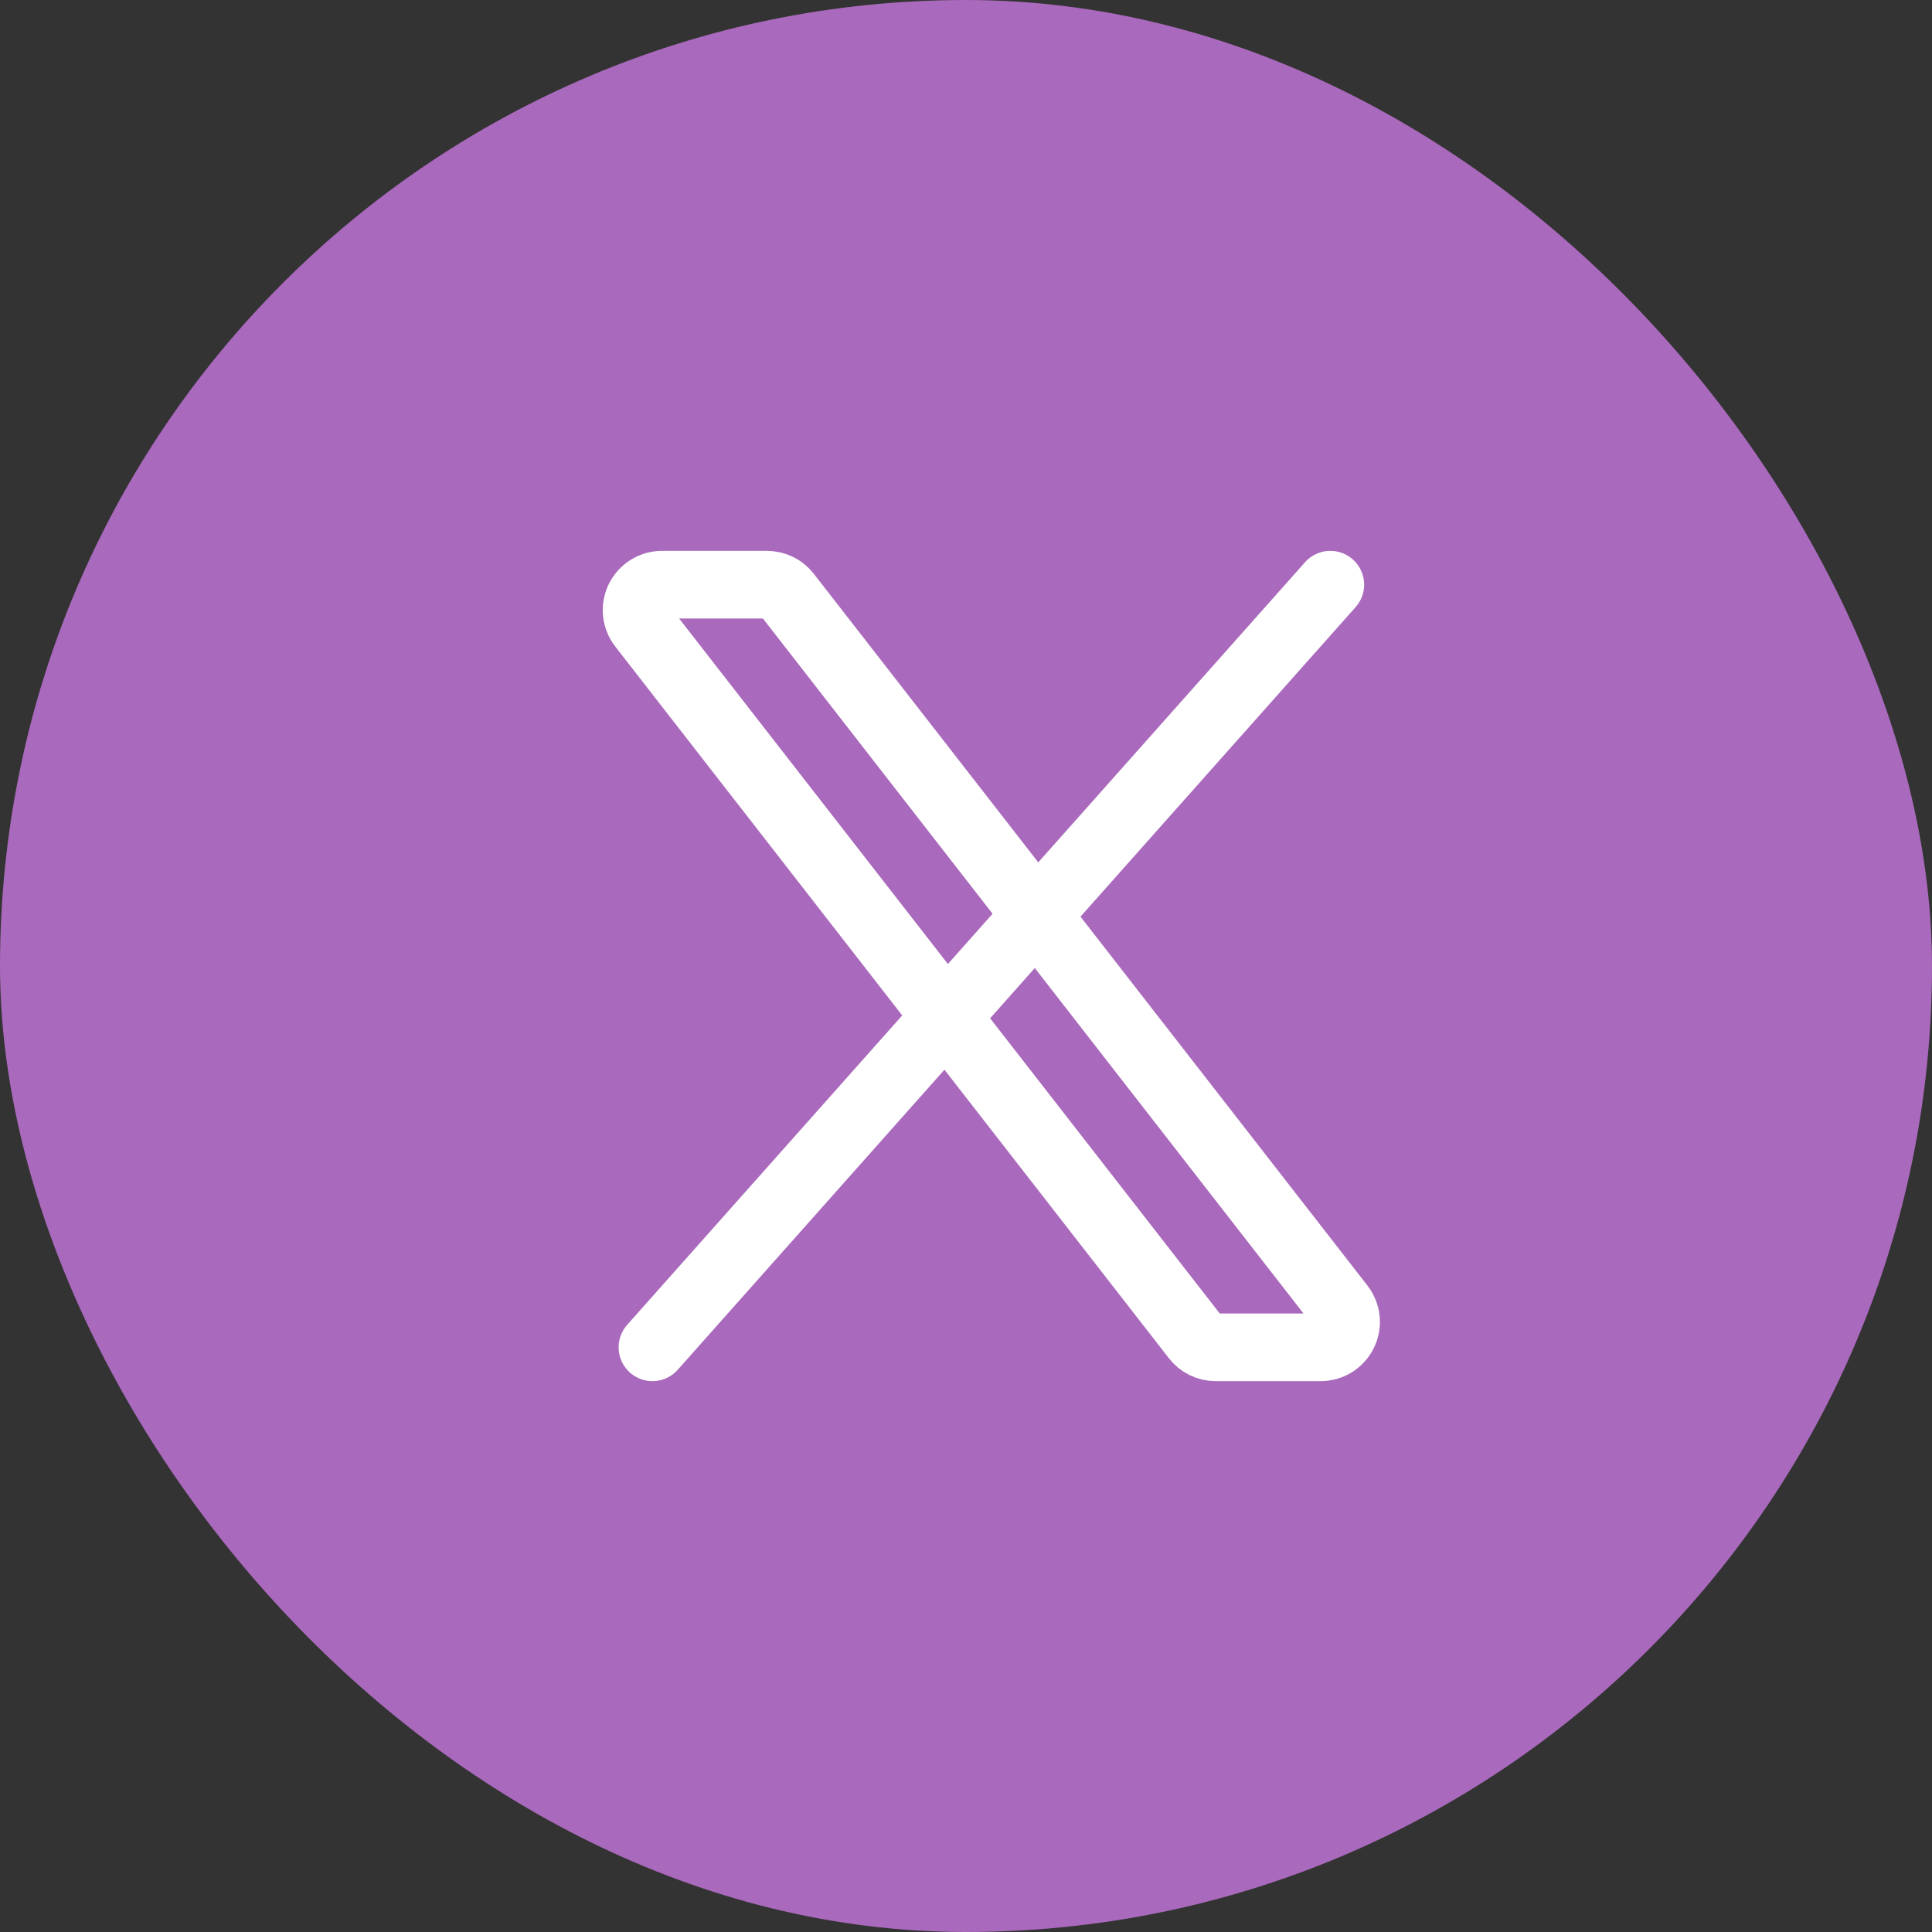
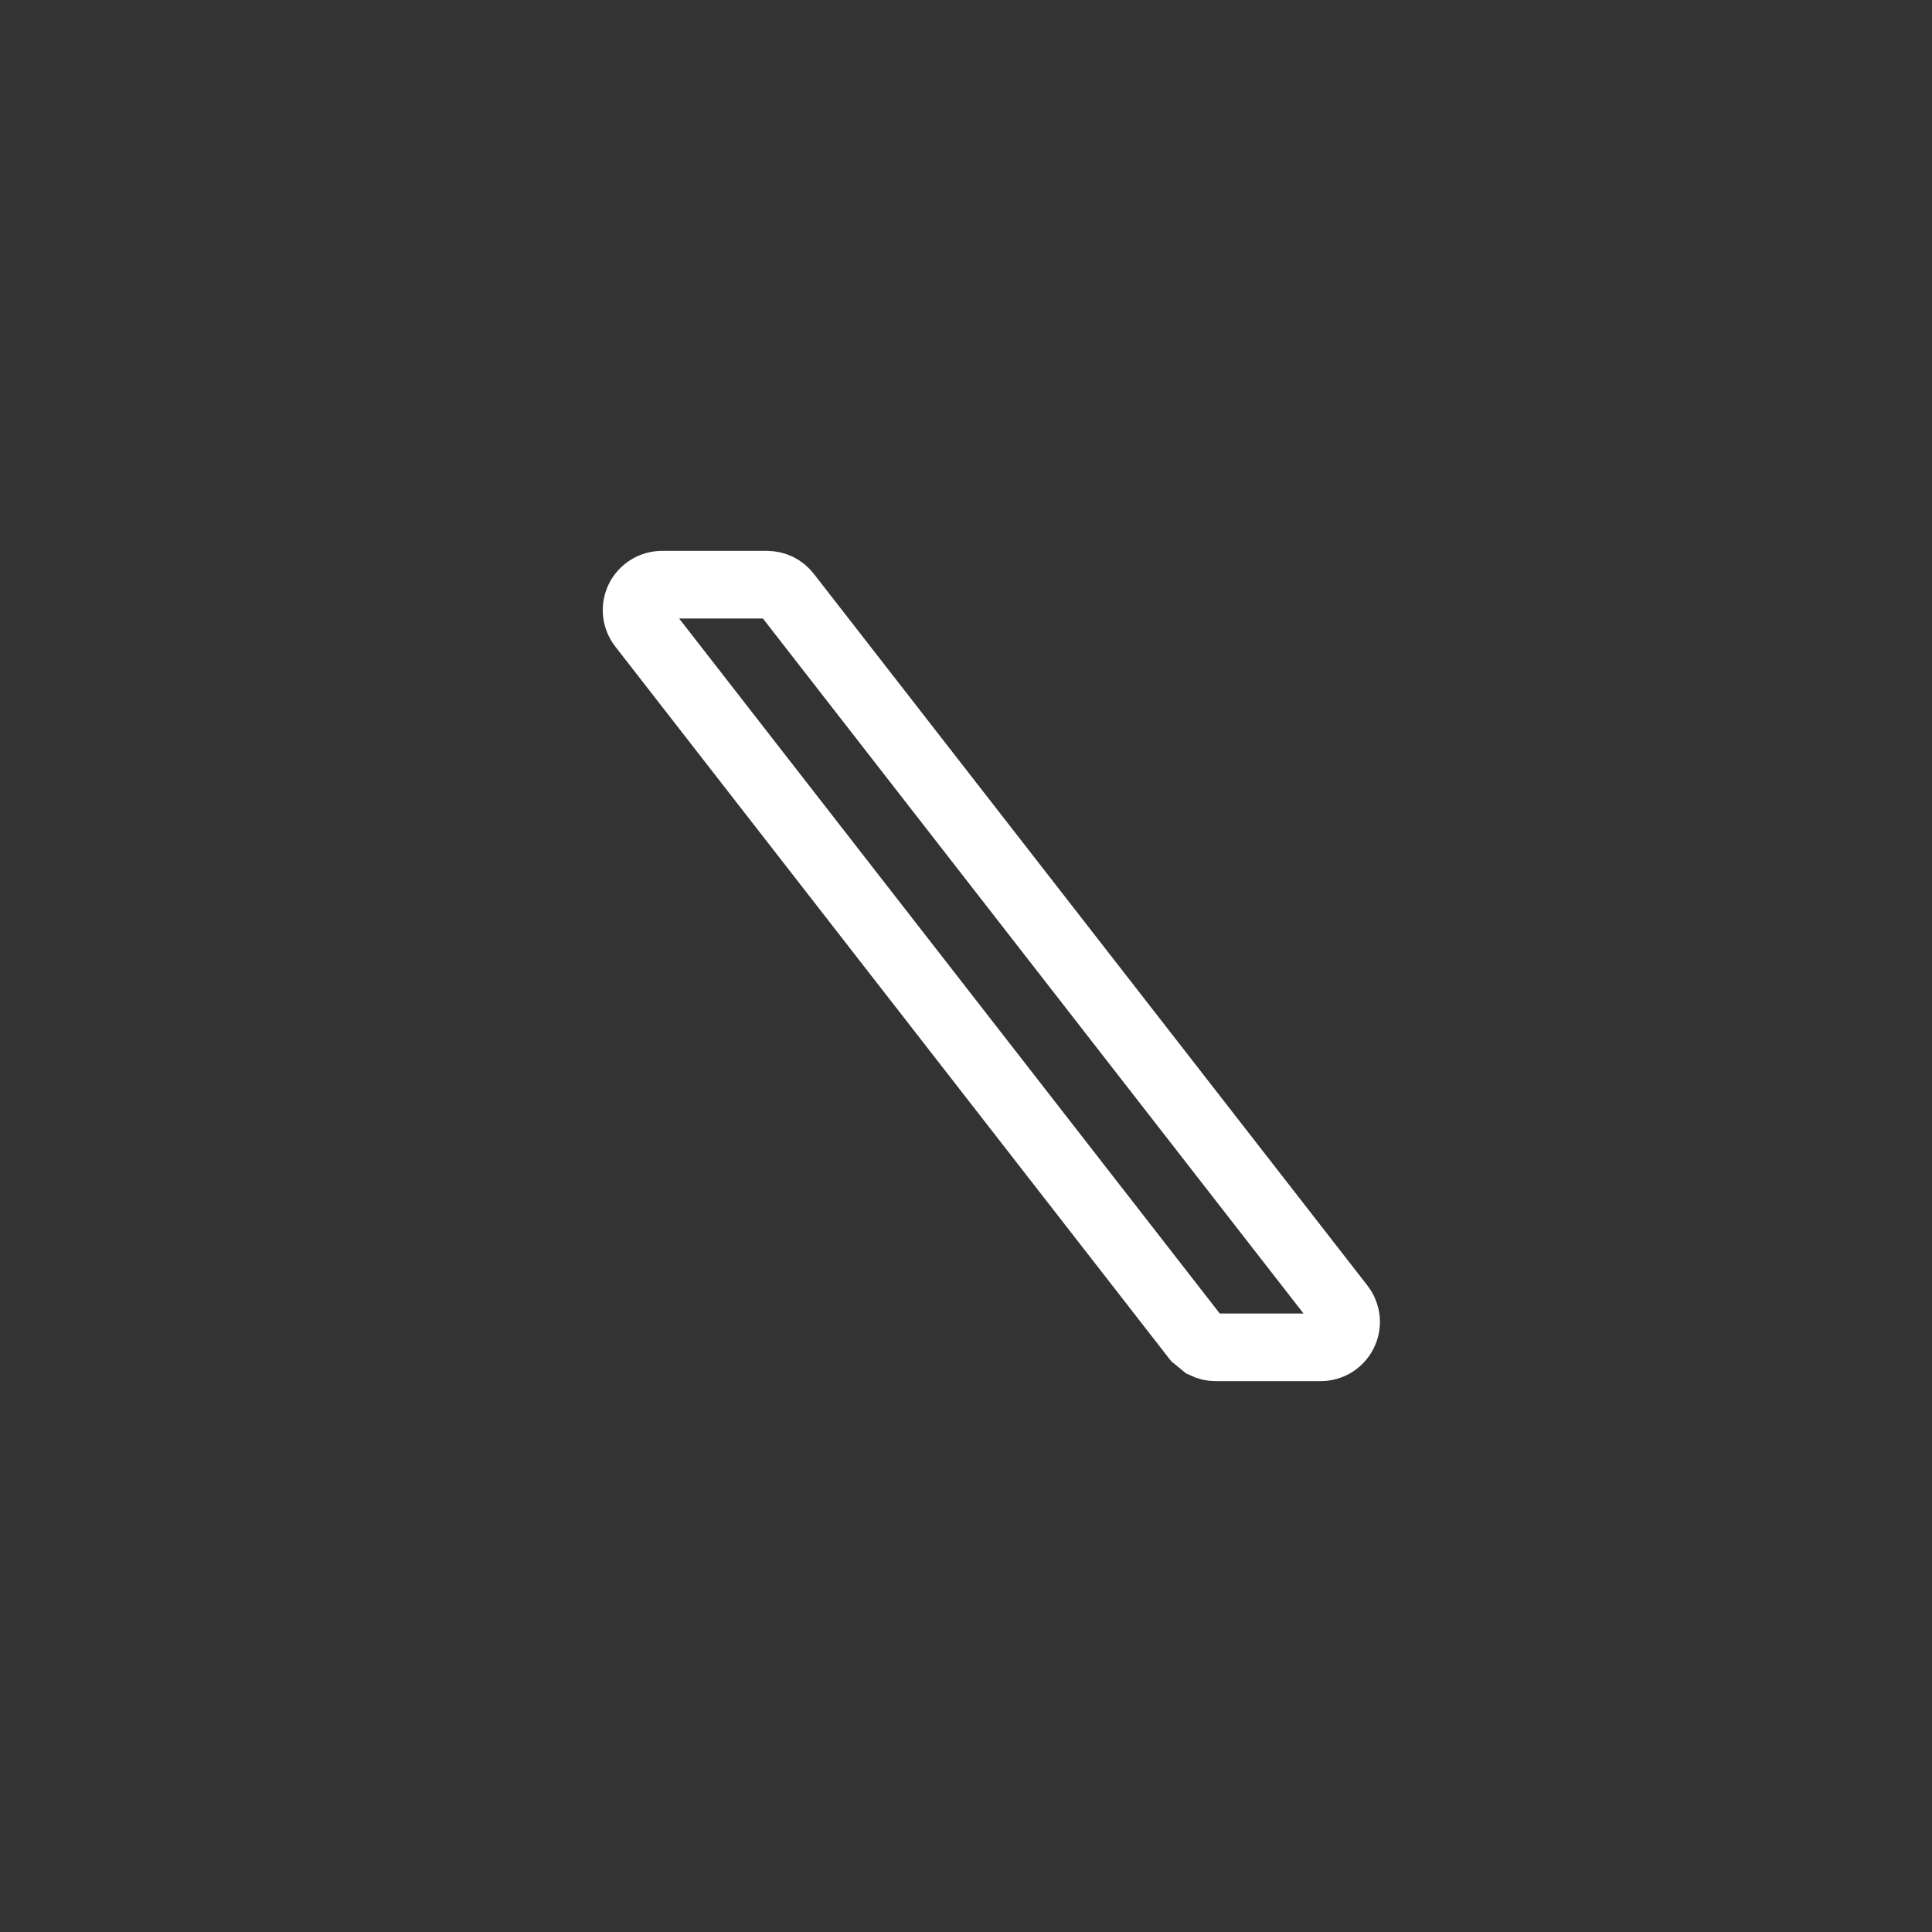
<svg xmlns="http://www.w3.org/2000/svg" width="40" height="40" viewBox="0 0 40 40" fill="none">
  <rect x="0" y="0" width="40" height="40" fill="#333333" stroke="none" />
-   <rect width="40" height="40" rx="20" fill="#A969BC" />
-   <rect width="21.053" height="21.053" transform="translate(10 9.473)" fill="#A969BC" />
-   <path d="M24.753 27.691L13.29 12.955C13.23 12.877 13.193 12.784 13.182 12.686C13.172 12.588 13.19 12.489 13.233 12.4C13.277 12.312 13.344 12.237 13.428 12.185C13.511 12.133 13.608 12.105 13.706 12.105H15.882C15.962 12.106 16.041 12.124 16.113 12.159C16.184 12.194 16.247 12.246 16.296 12.309L27.759 27.046C27.819 27.124 27.857 27.217 27.867 27.315C27.877 27.413 27.859 27.512 27.816 27.6C27.772 27.689 27.705 27.763 27.622 27.815C27.538 27.867 27.441 27.895 27.343 27.895H25.168C25.087 27.895 25.008 27.876 24.936 27.841C24.865 27.806 24.802 27.755 24.753 27.691Z" stroke="white" stroke-width="1.4" />
-   <path d="M27.543 12.105L13.508 27.895" stroke="white" stroke-width="1.4" stroke-linecap="round" />
+   <path d="M24.753 27.691L13.29 12.955C13.23 12.877 13.193 12.784 13.182 12.686C13.172 12.588 13.19 12.489 13.233 12.4C13.277 12.312 13.344 12.237 13.428 12.185C13.511 12.133 13.608 12.105 13.706 12.105H15.882C15.962 12.106 16.041 12.124 16.113 12.159C16.184 12.194 16.247 12.246 16.296 12.309L27.759 27.046C27.819 27.124 27.857 27.217 27.867 27.315C27.877 27.413 27.859 27.512 27.816 27.6C27.772 27.689 27.705 27.763 27.622 27.815C27.538 27.867 27.441 27.895 27.343 27.895H25.168C25.087 27.895 25.008 27.876 24.936 27.841Z" stroke="white" stroke-width="1.4" />
</svg>